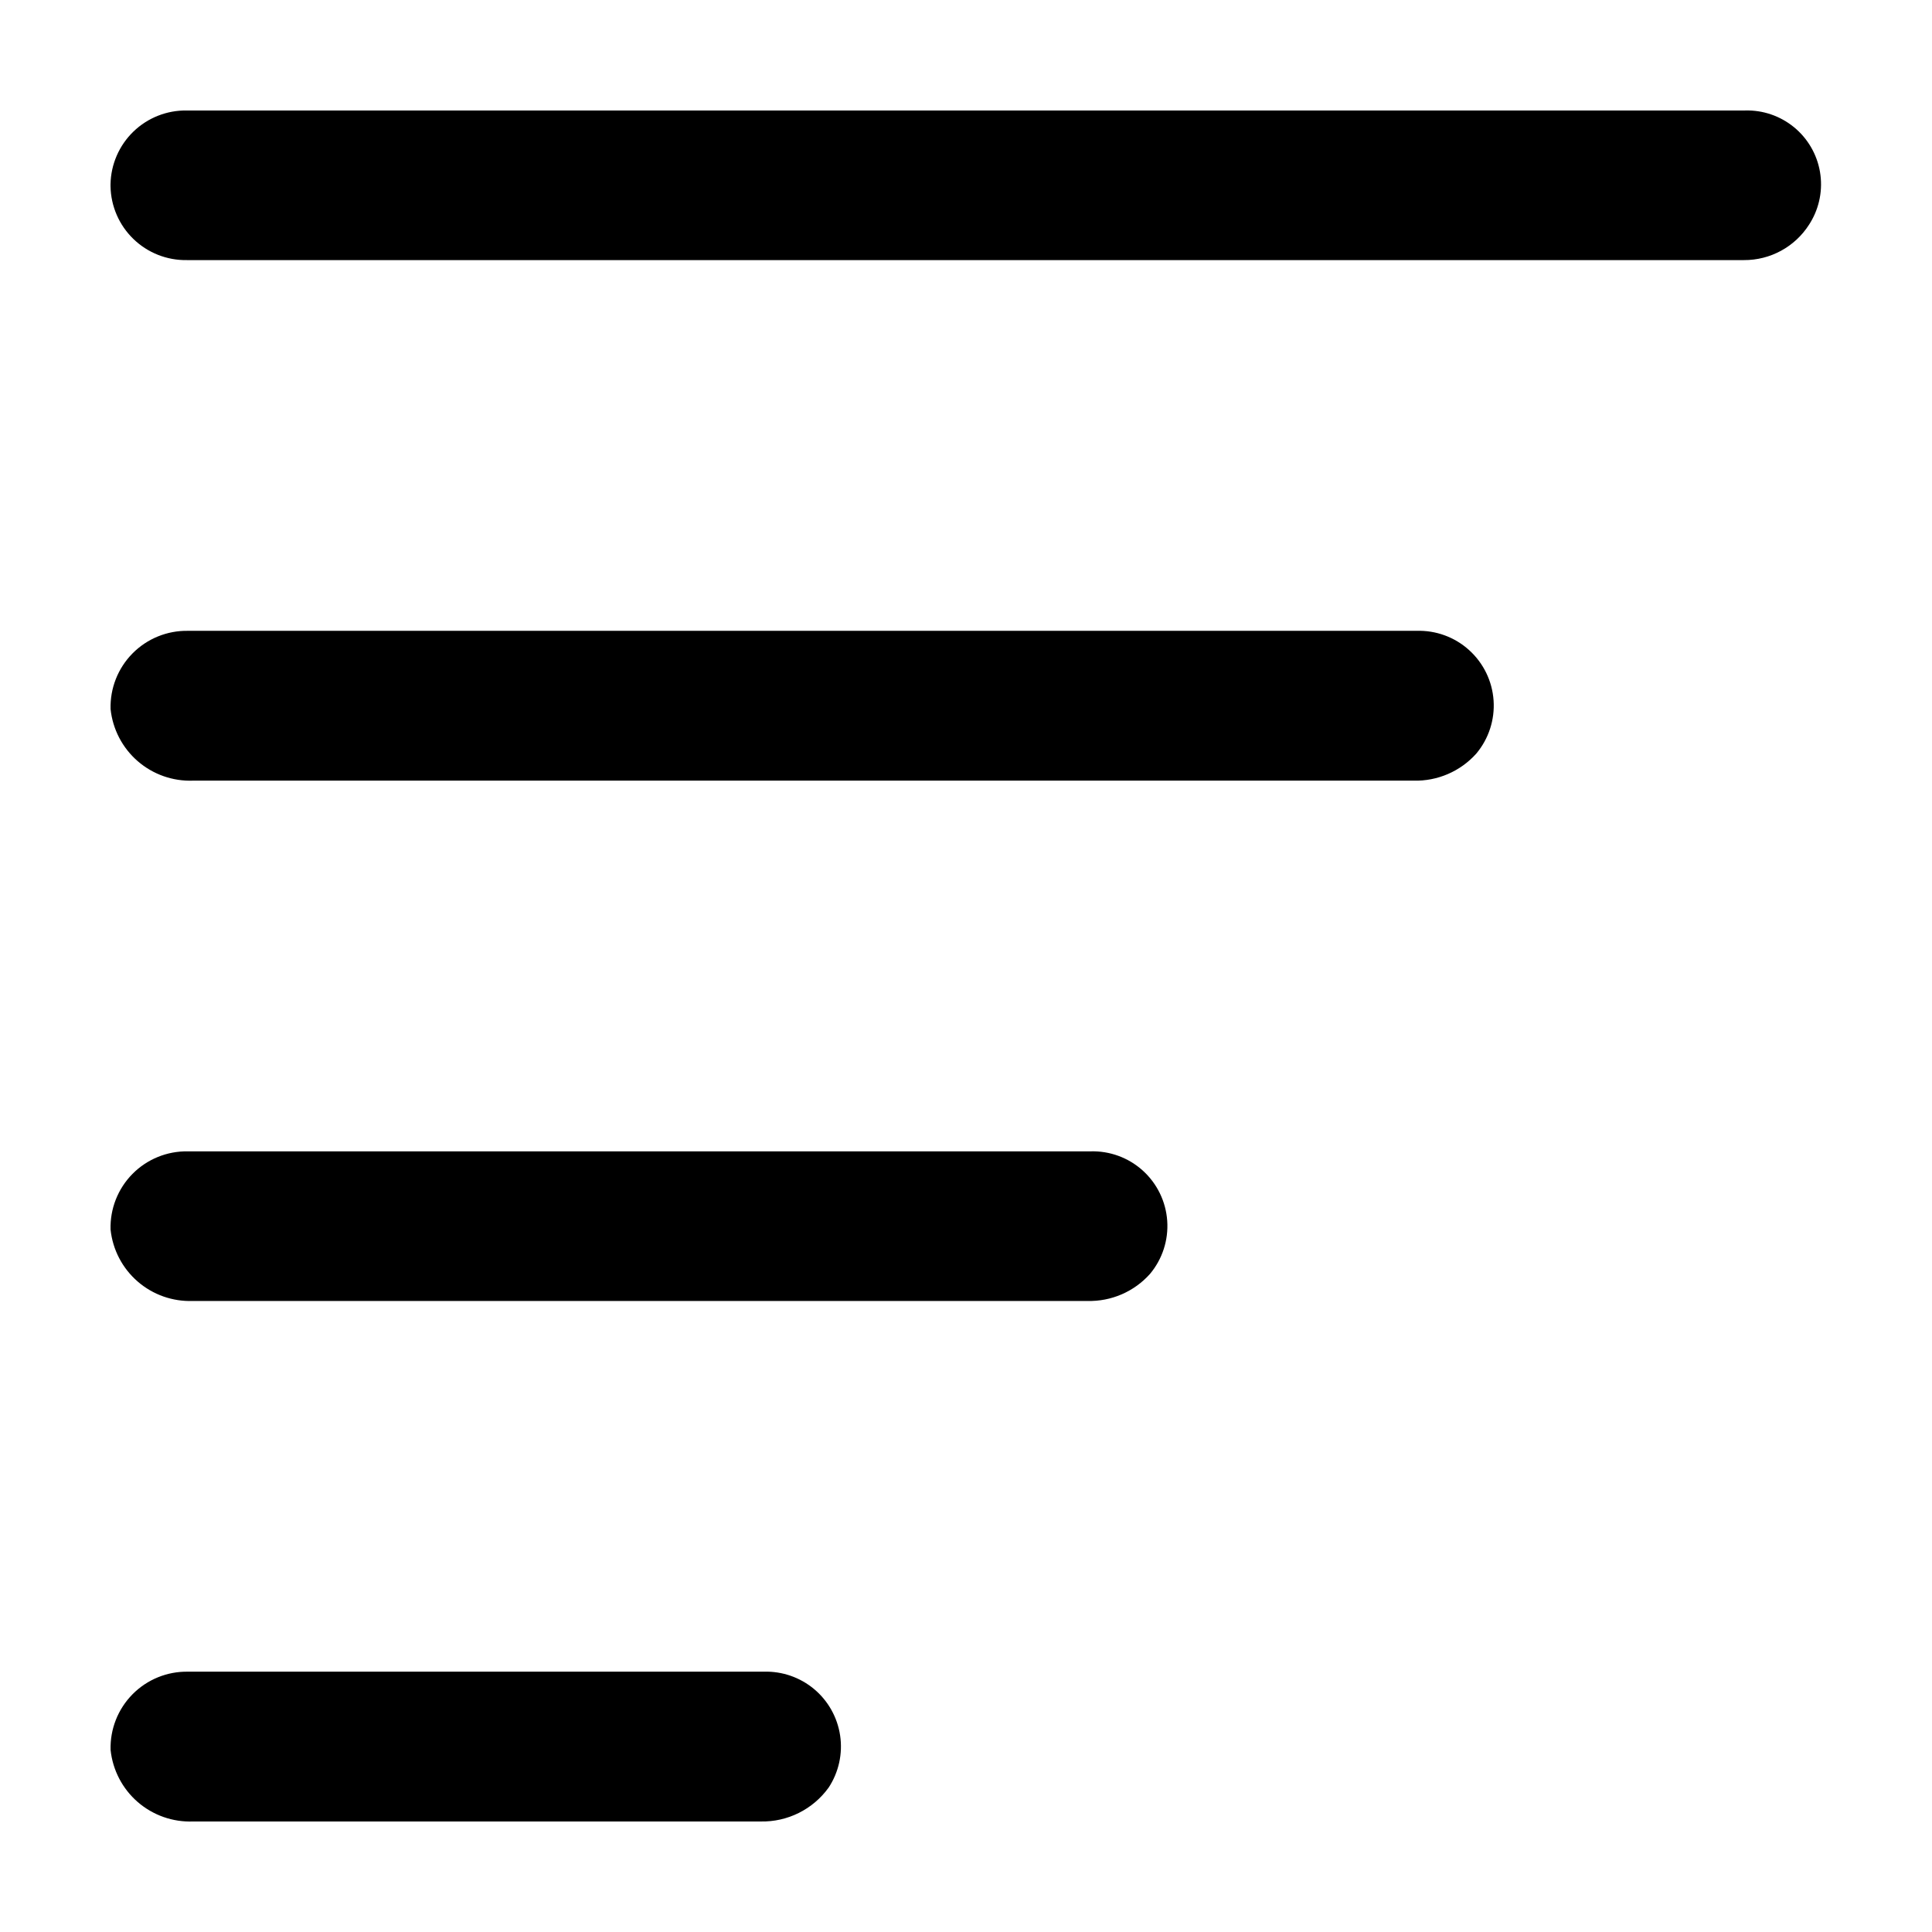
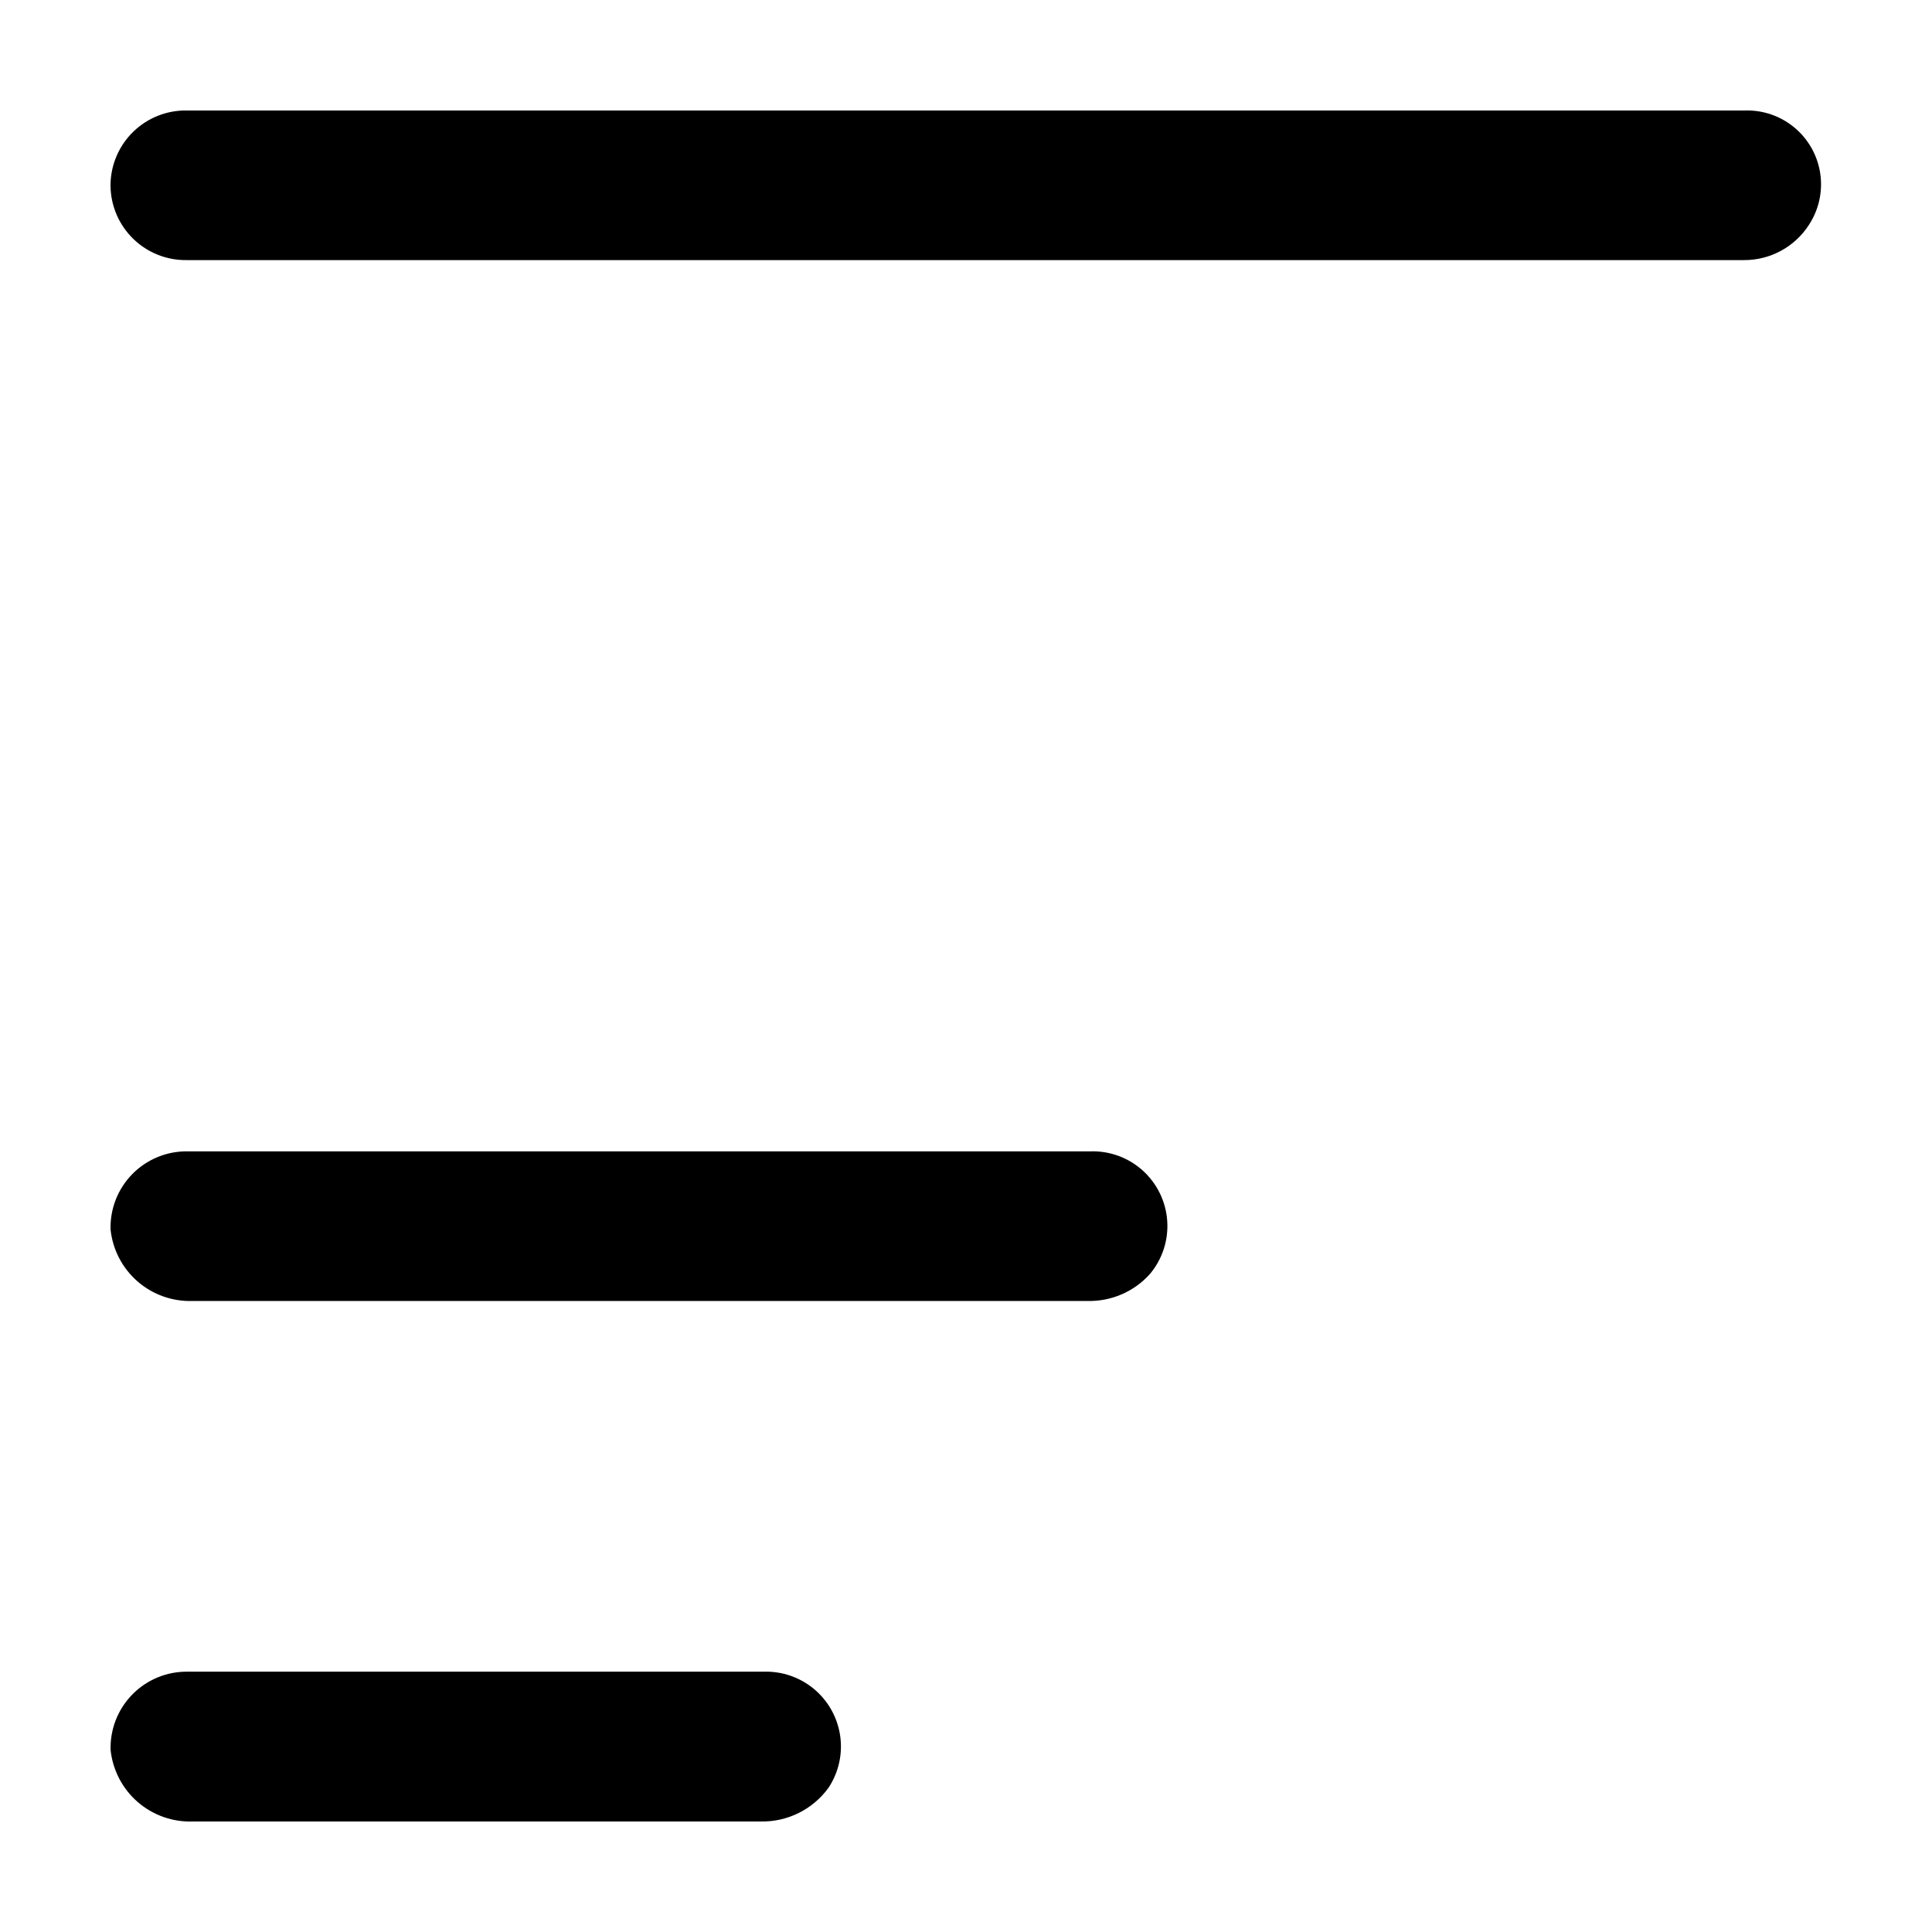
<svg xmlns="http://www.w3.org/2000/svg" fill="#000000" width="800px" height="800px" version="1.1" viewBox="144 144 512 512">
  <g>
    <path d="m193.52 212.93h412.61c7 0.047 13.535-3.504 17.301-9.406l0.324-0.52c2.445-4.031 3.356-8.812 2.559-13.461s-3.242-8.852-6.891-11.84-8.254-4.559-12.965-4.422h-412.93c-5.277-0.09-10.375 1.922-14.172 5.59-3.793 3.672-5.977 8.695-6.066 13.973v0.523c0.09 5.277 2.273 10.301 6.066 13.969 3.797 3.672 8.895 5.684 14.172 5.594z" />
    <path d="m195.16 626.71h150.39c7.137 0.164 13.895-3.203 18.059-8.996 2.668-4.066 3.746-8.969 3.035-13.777-0.715-4.812-3.168-9.191-6.894-12.312-3.731-3.117-8.473-4.762-13.336-4.613h-152.59c-5.512-0.098-10.824 2.066-14.699 5.984-3.875 3.922-5.977 9.254-5.816 14.766 0.562 5.34 3.129 10.27 7.188 13.789 4.059 3.516 9.301 5.363 14.668 5.16z" />
    <path d="m195.13 488.77h237.02c6.324 0.172 12.402-2.453 16.613-7.172 3.285-3.926 4.922-8.973 4.562-14.078-0.355-5.106-2.68-9.875-6.477-13.309-3.801-3.43-8.781-5.254-13.898-5.09h-239.16c-5.504-0.098-10.809 2.062-14.68 5.977-3.867 3.914-5.969 9.242-5.809 14.742 0.559 5.336 3.125 10.258 7.18 13.773 4.051 3.516 9.285 5.356 14.648 5.156z" />
-     <path d="m195.16 350.88h323.45c6.328 0.168 12.414-2.457 16.633-7.18 3.289-3.934 4.93-8.984 4.57-14.098-0.355-5.113-2.684-9.891-6.488-13.324-3.801-3.438-8.789-5.266-13.914-5.102h-325.59c-5.512-0.098-10.824 2.066-14.699 5.984-3.875 3.922-5.977 9.254-5.816 14.766 0.562 5.34 3.129 10.27 7.188 13.789 4.059 3.519 9.301 5.363 14.668 5.164z" />
  </g>
</svg>